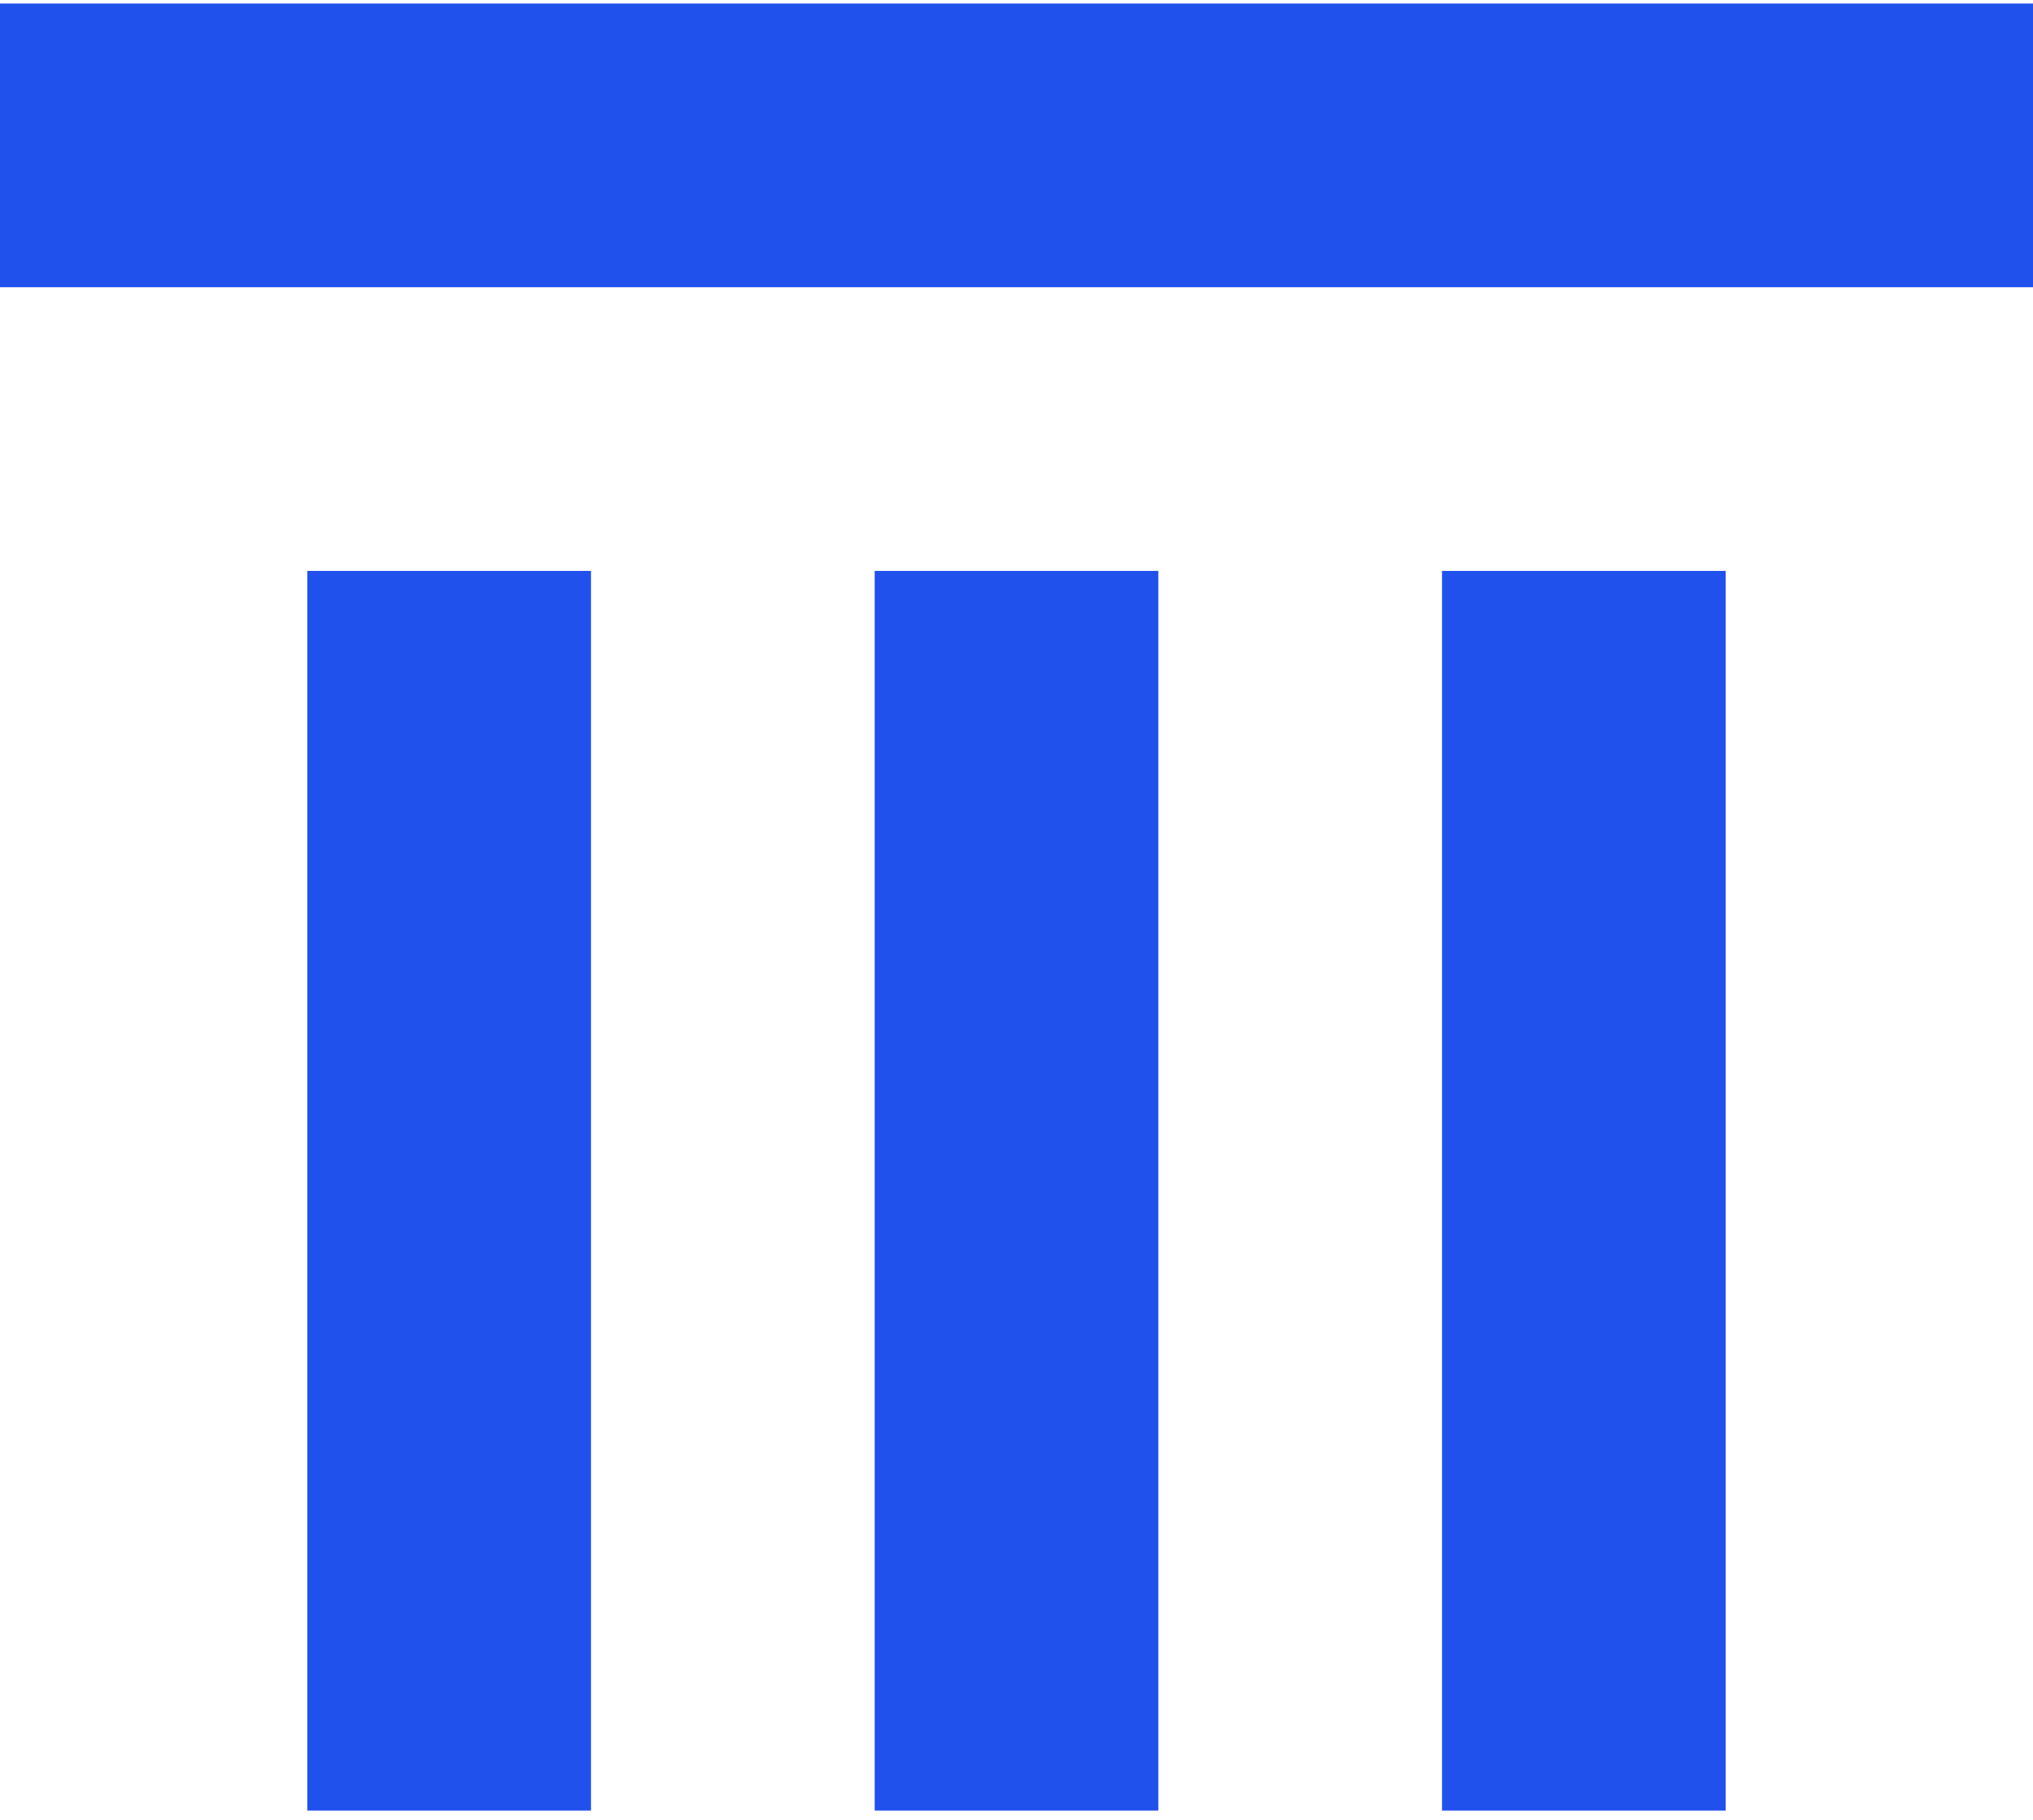
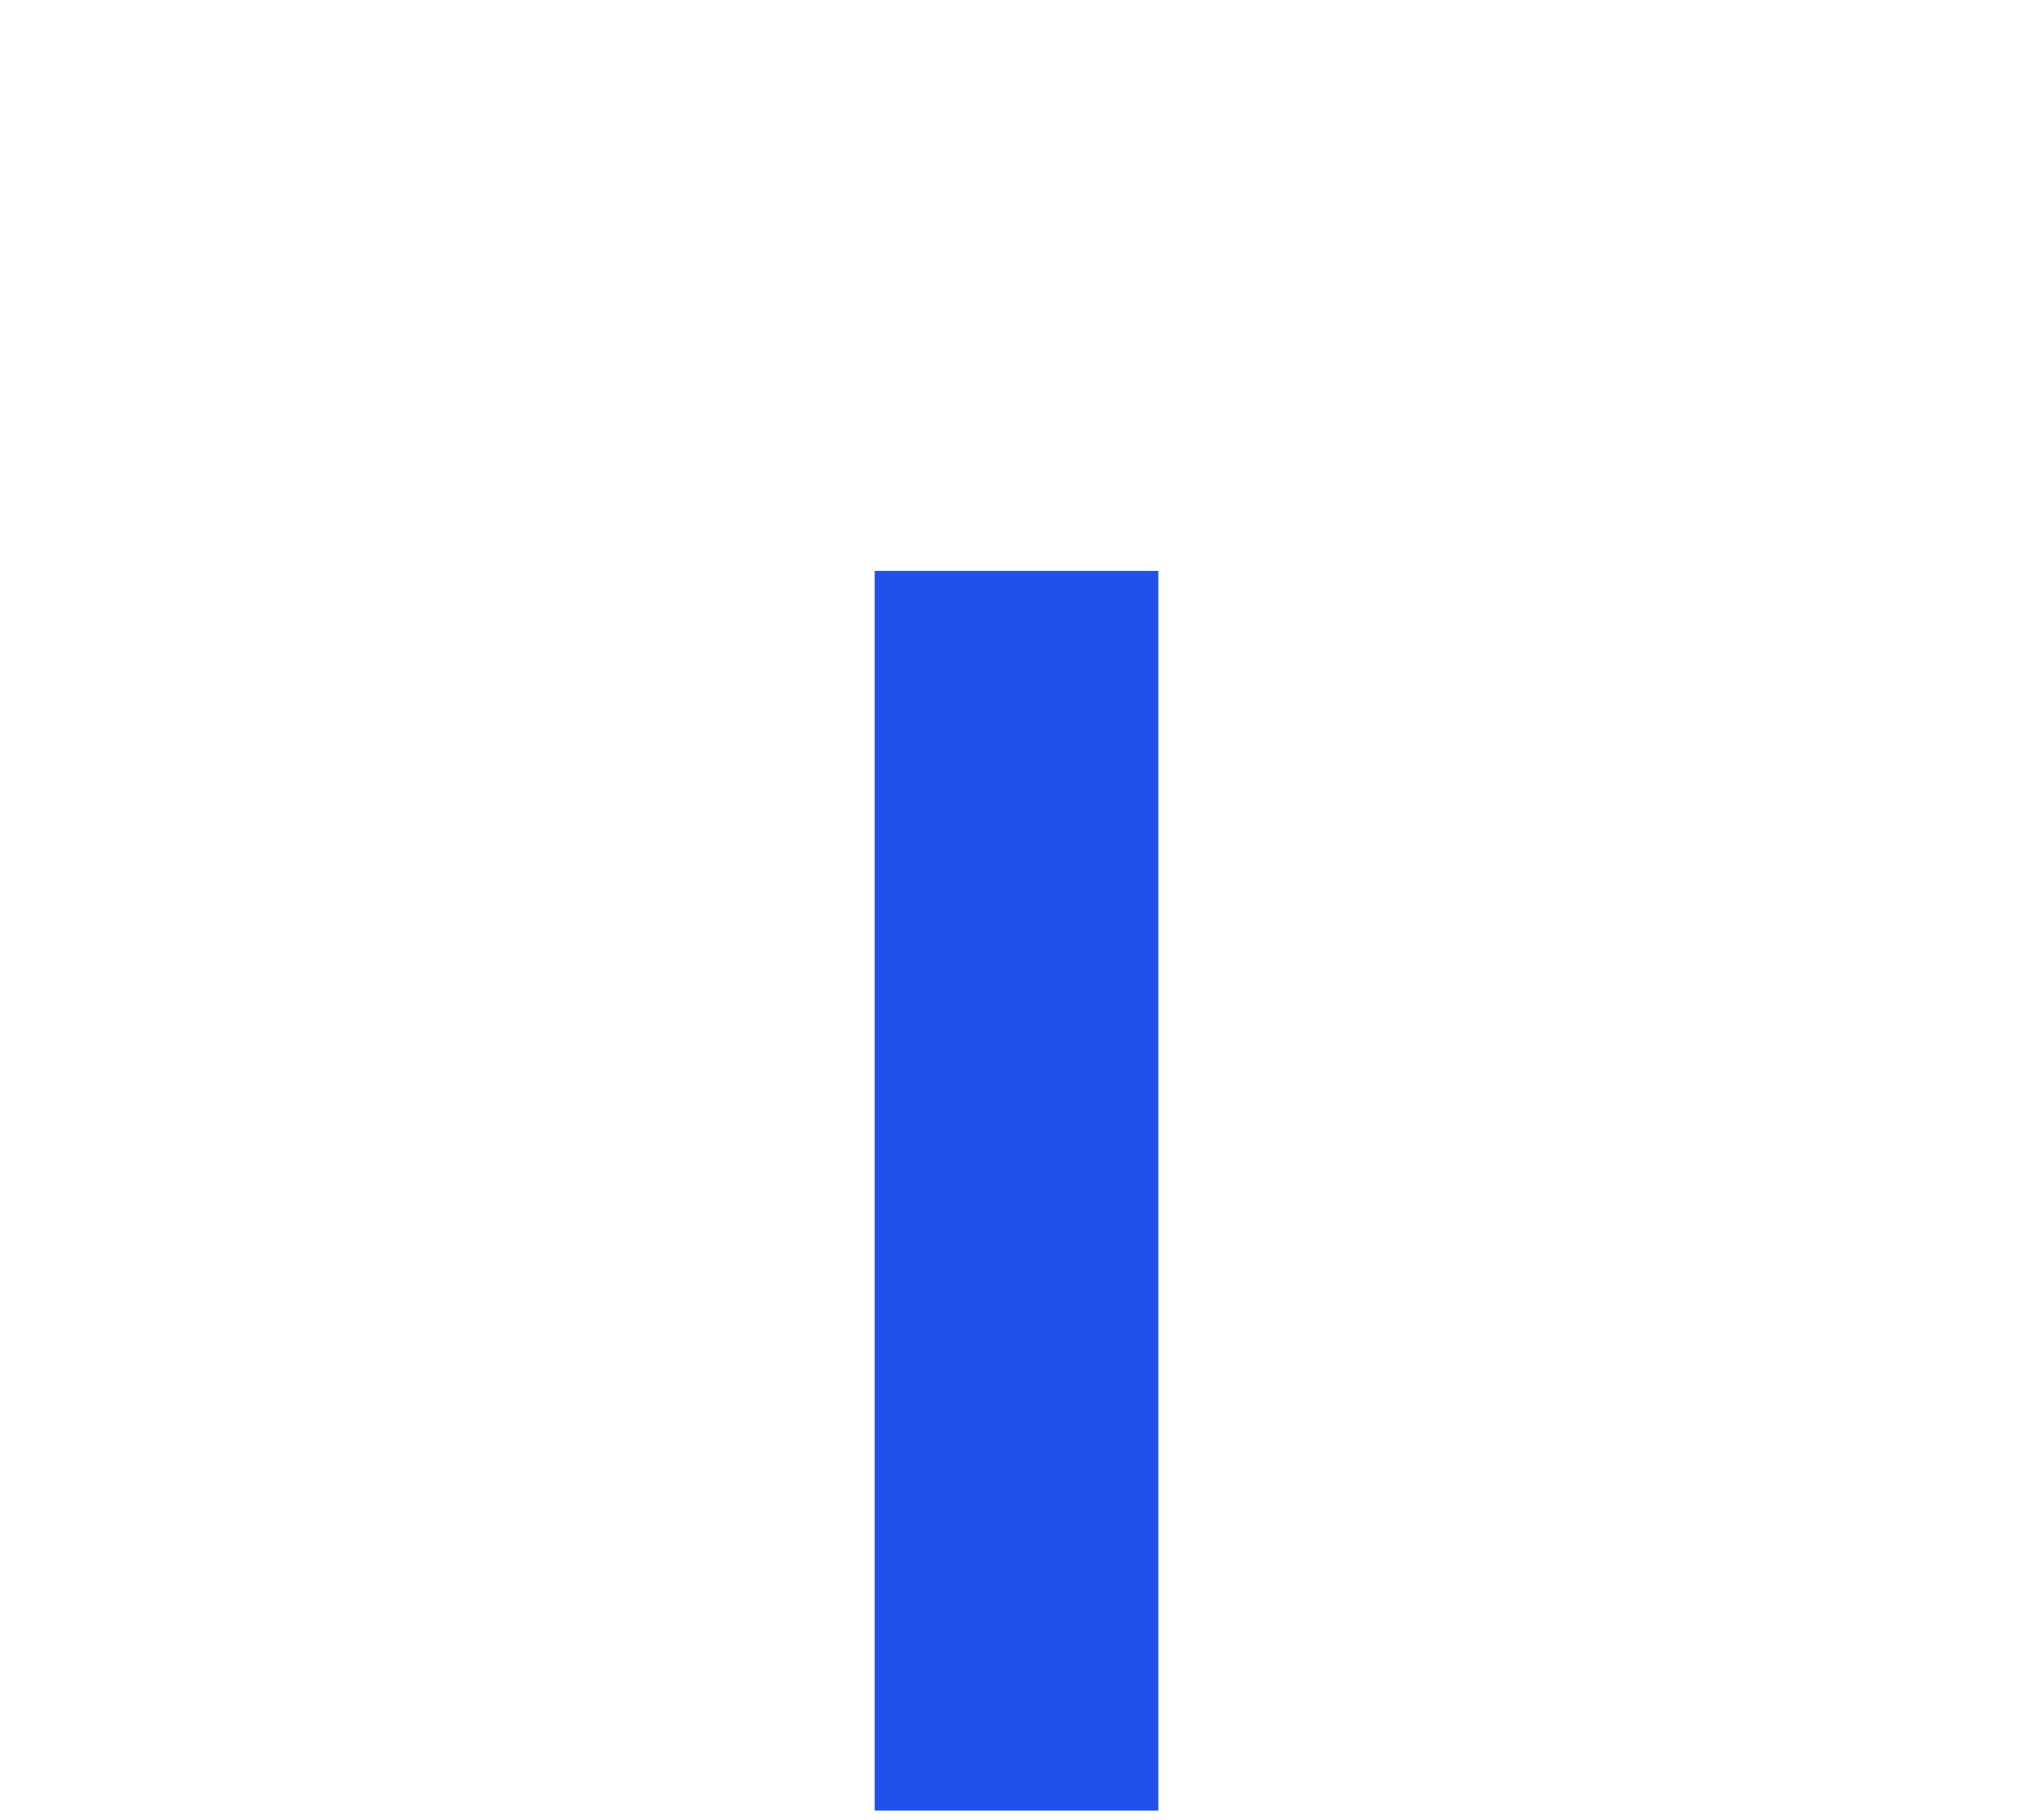
<svg xmlns="http://www.w3.org/2000/svg" width="86" height="77" viewBox="0 0 86 77" fill="none">
-   <rect y="0.15" width="86" height="12" fill="#2151EC" />
-   <rect x="13" y="24.15" width="12" height="52.44" fill="#2151EC" />
  <rect x="37" y="24.15" width="12" height="52.44" fill="#2151EC" />
-   <path d="M61 24.15H73V76.59H61V24.15Z" fill="#2151EC" />
</svg>